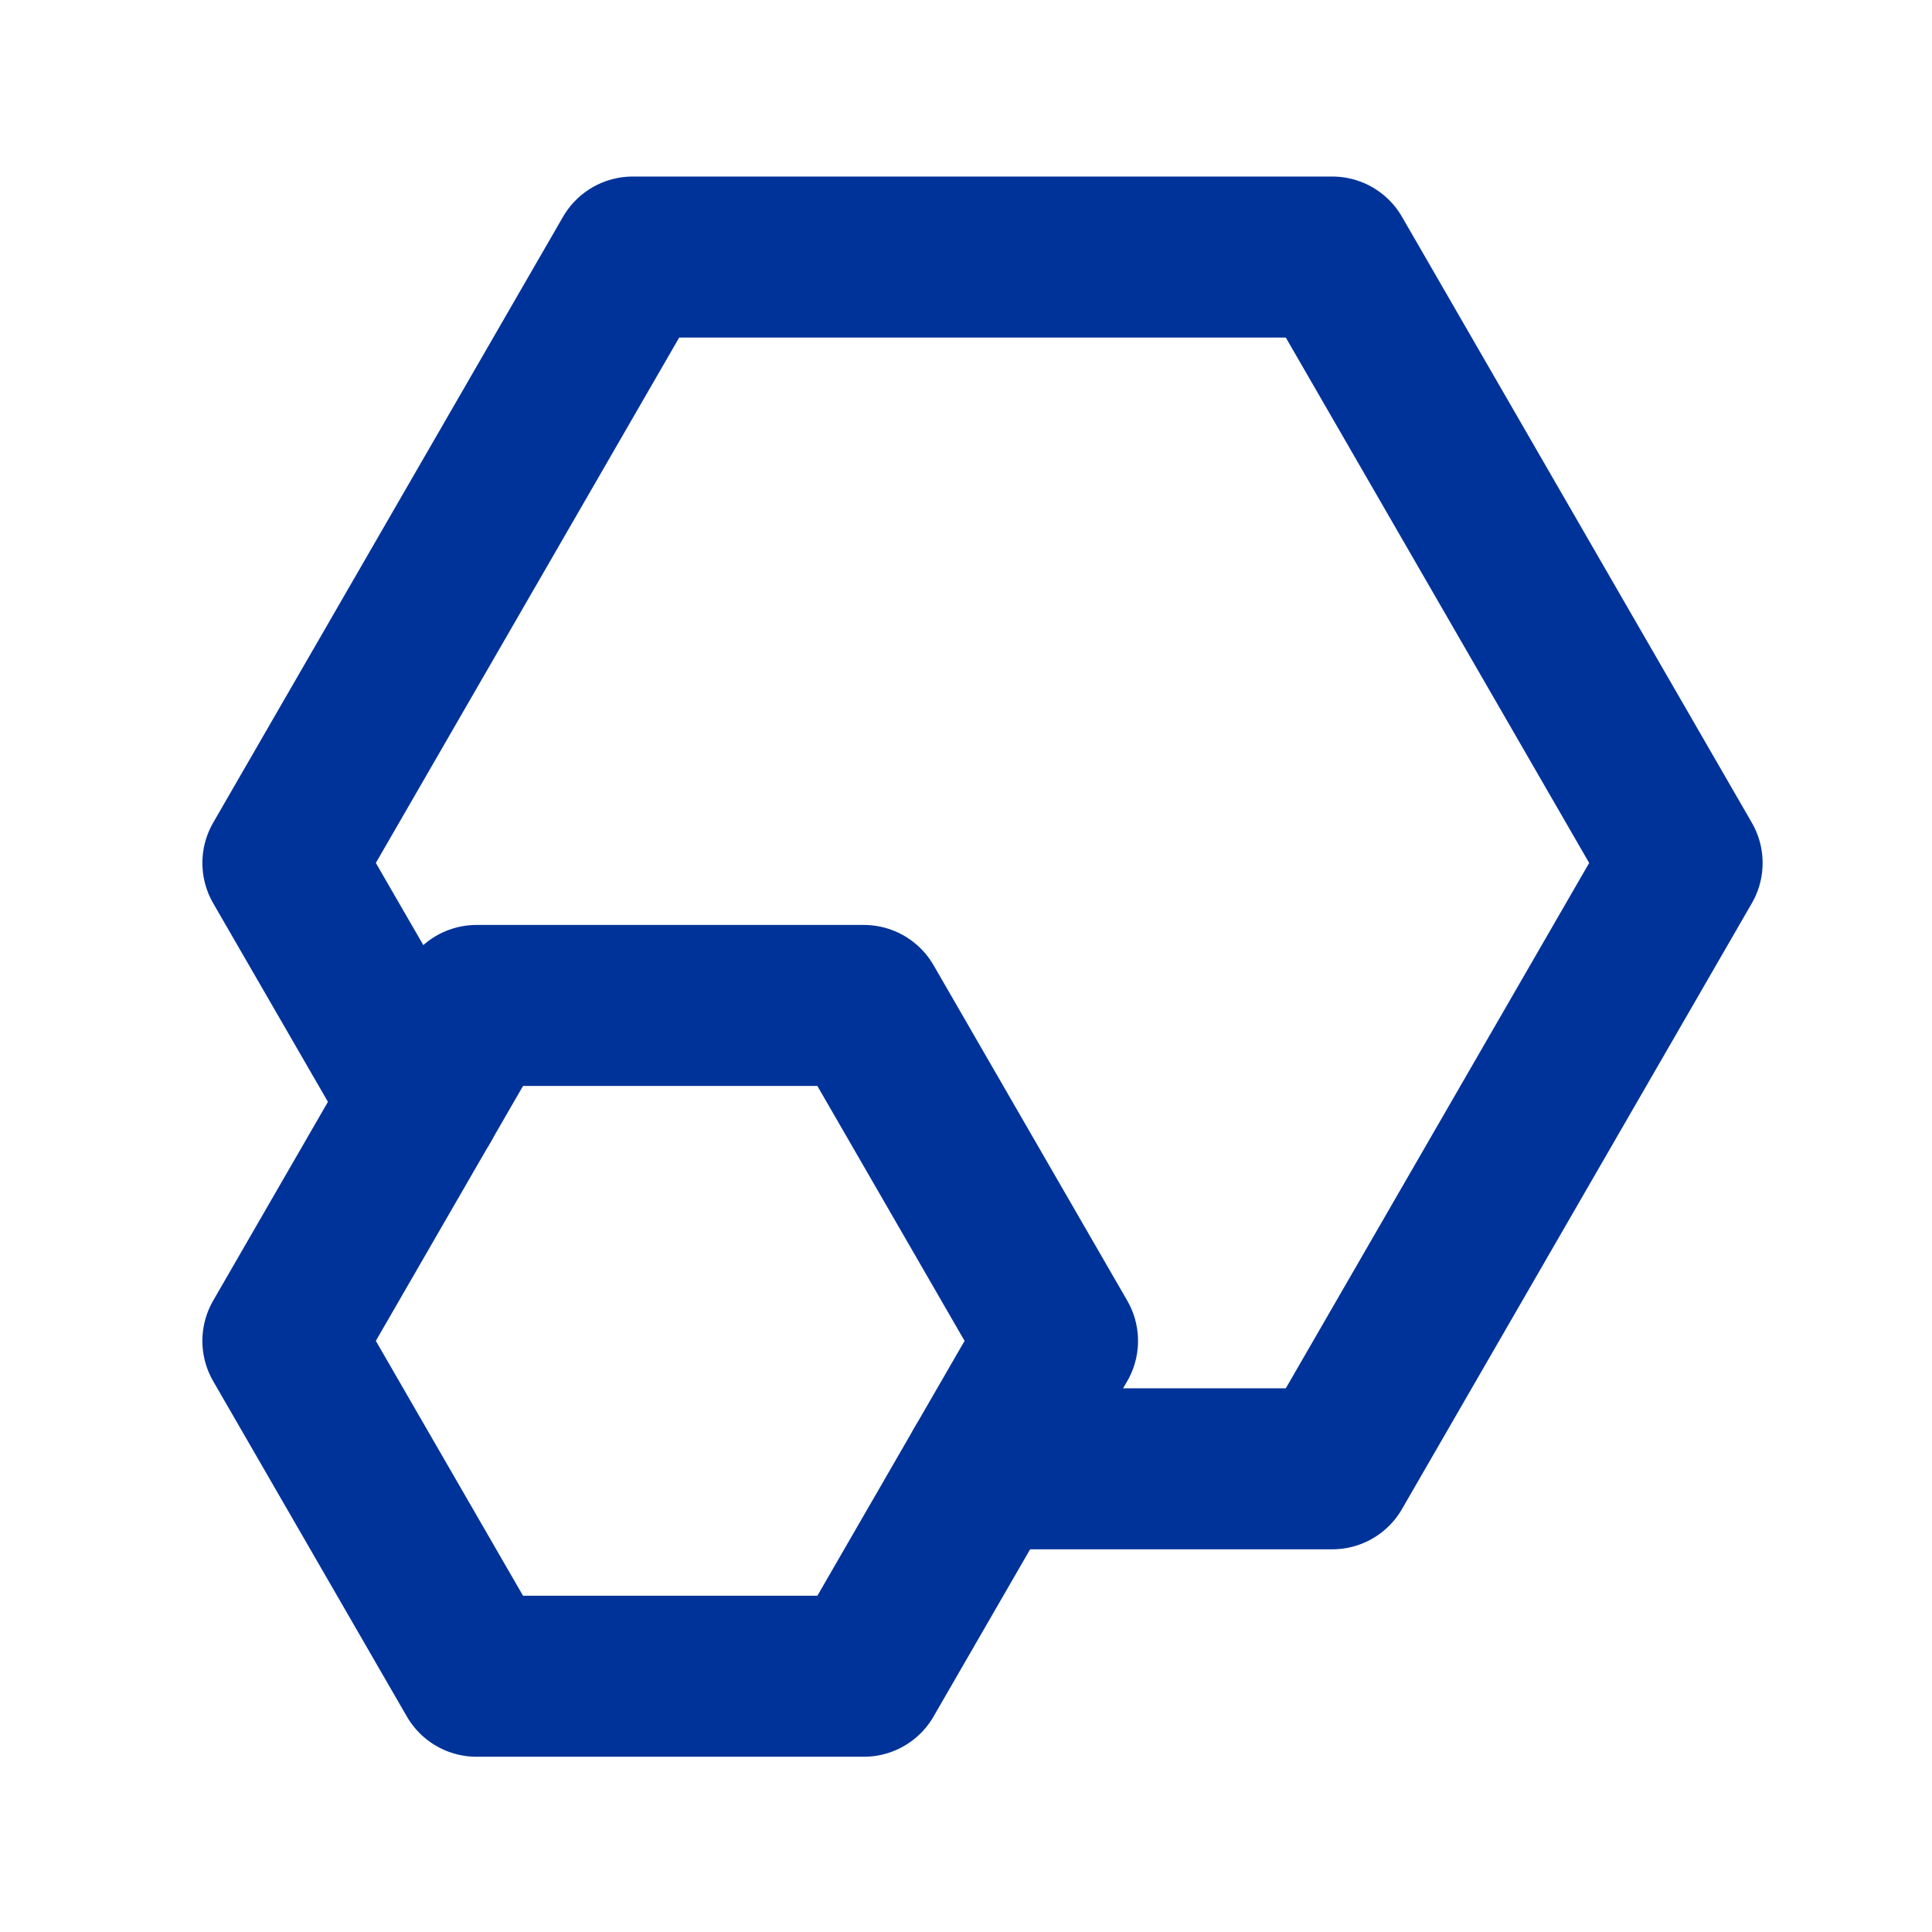
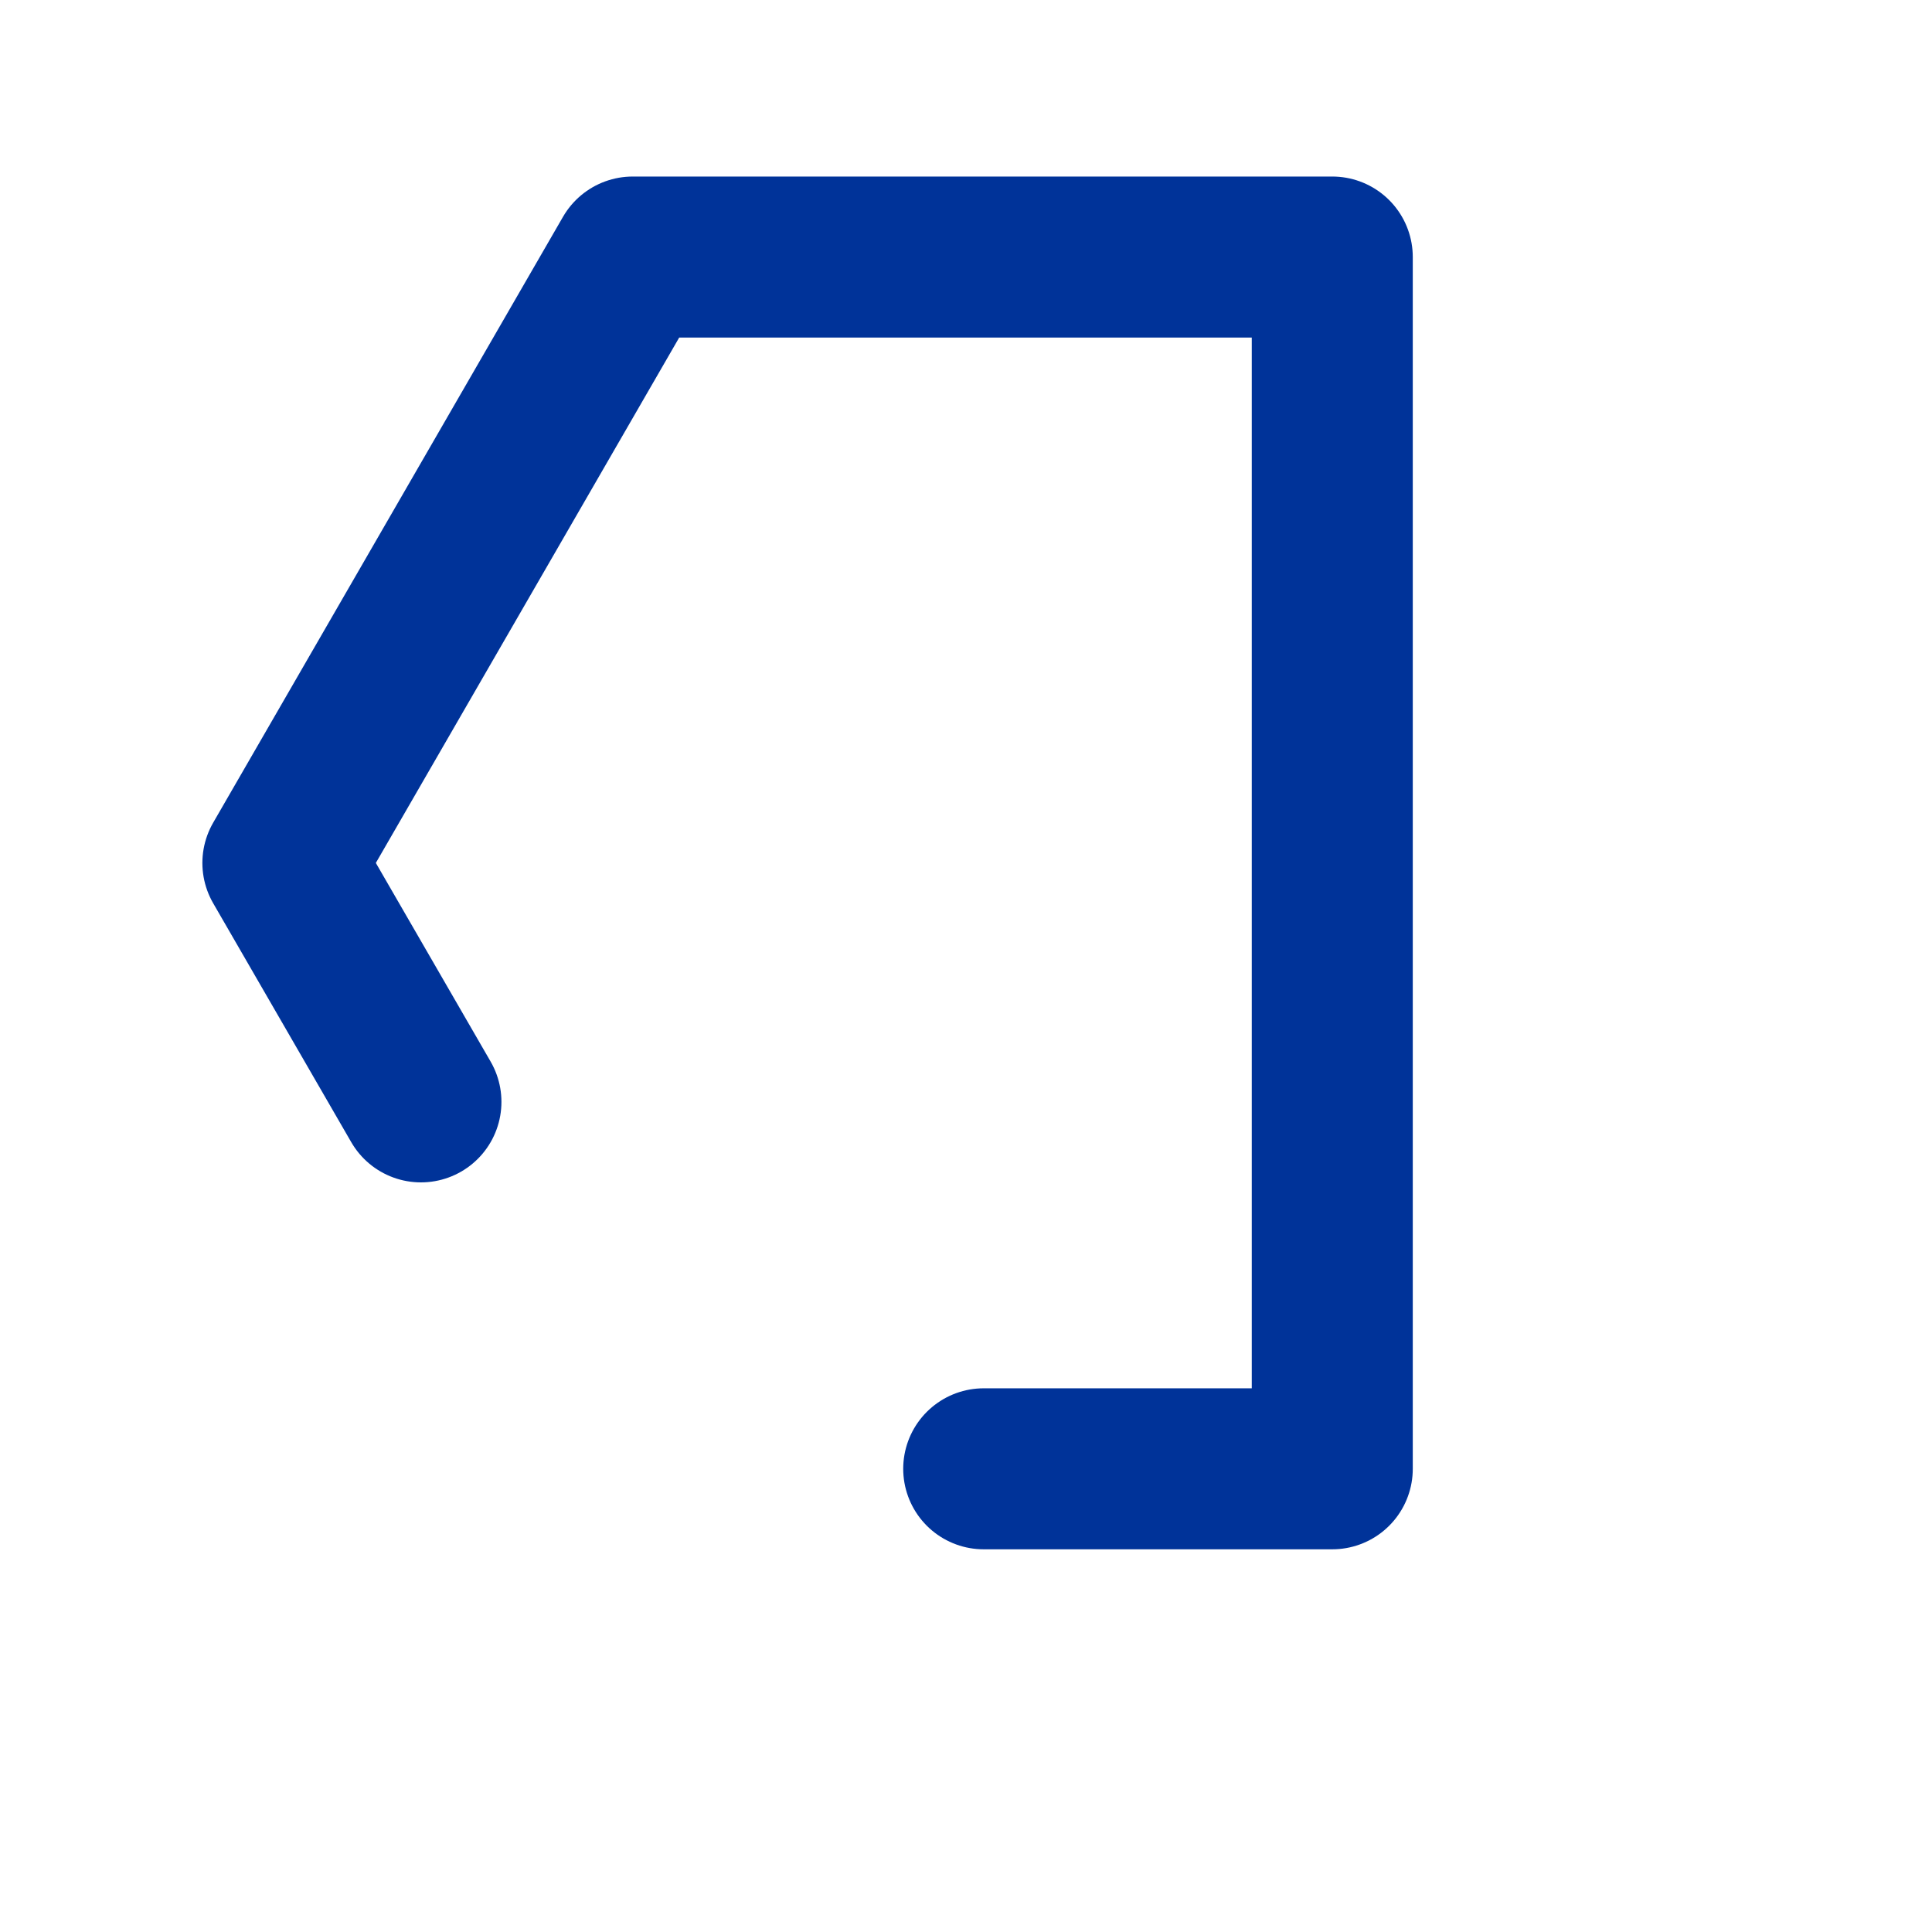
<svg xmlns="http://www.w3.org/2000/svg" width="24" height="24" viewBox="0 0 24 24" fill="none">
-   <path d="M5.229 13.688L3.514 10.72L7.86 3.193L16.55 3.193L20.896 10.72L16.55 18.246H12.22" stroke="#003399" stroke-width="2" stroke-miterlimit="1.5" stroke-linecap="round" stroke-linejoin="round" />
-   <path fill-rule="evenodd" clip-rule="evenodd" d="M13.137 16.657L10.731 20.823H5.92L3.514 16.657L5.92 12.49H10.731L13.137 16.657Z" stroke="#003399" stroke-width="2" stroke-miterlimit="1.5" stroke-linecap="round" stroke-linejoin="round" />
+   <path d="M5.229 13.688L3.514 10.72L7.86 3.193L16.55 3.193L16.55 18.246H12.22" stroke="#003399" stroke-width="2" stroke-miterlimit="1.5" stroke-linecap="round" stroke-linejoin="round" />
</svg>